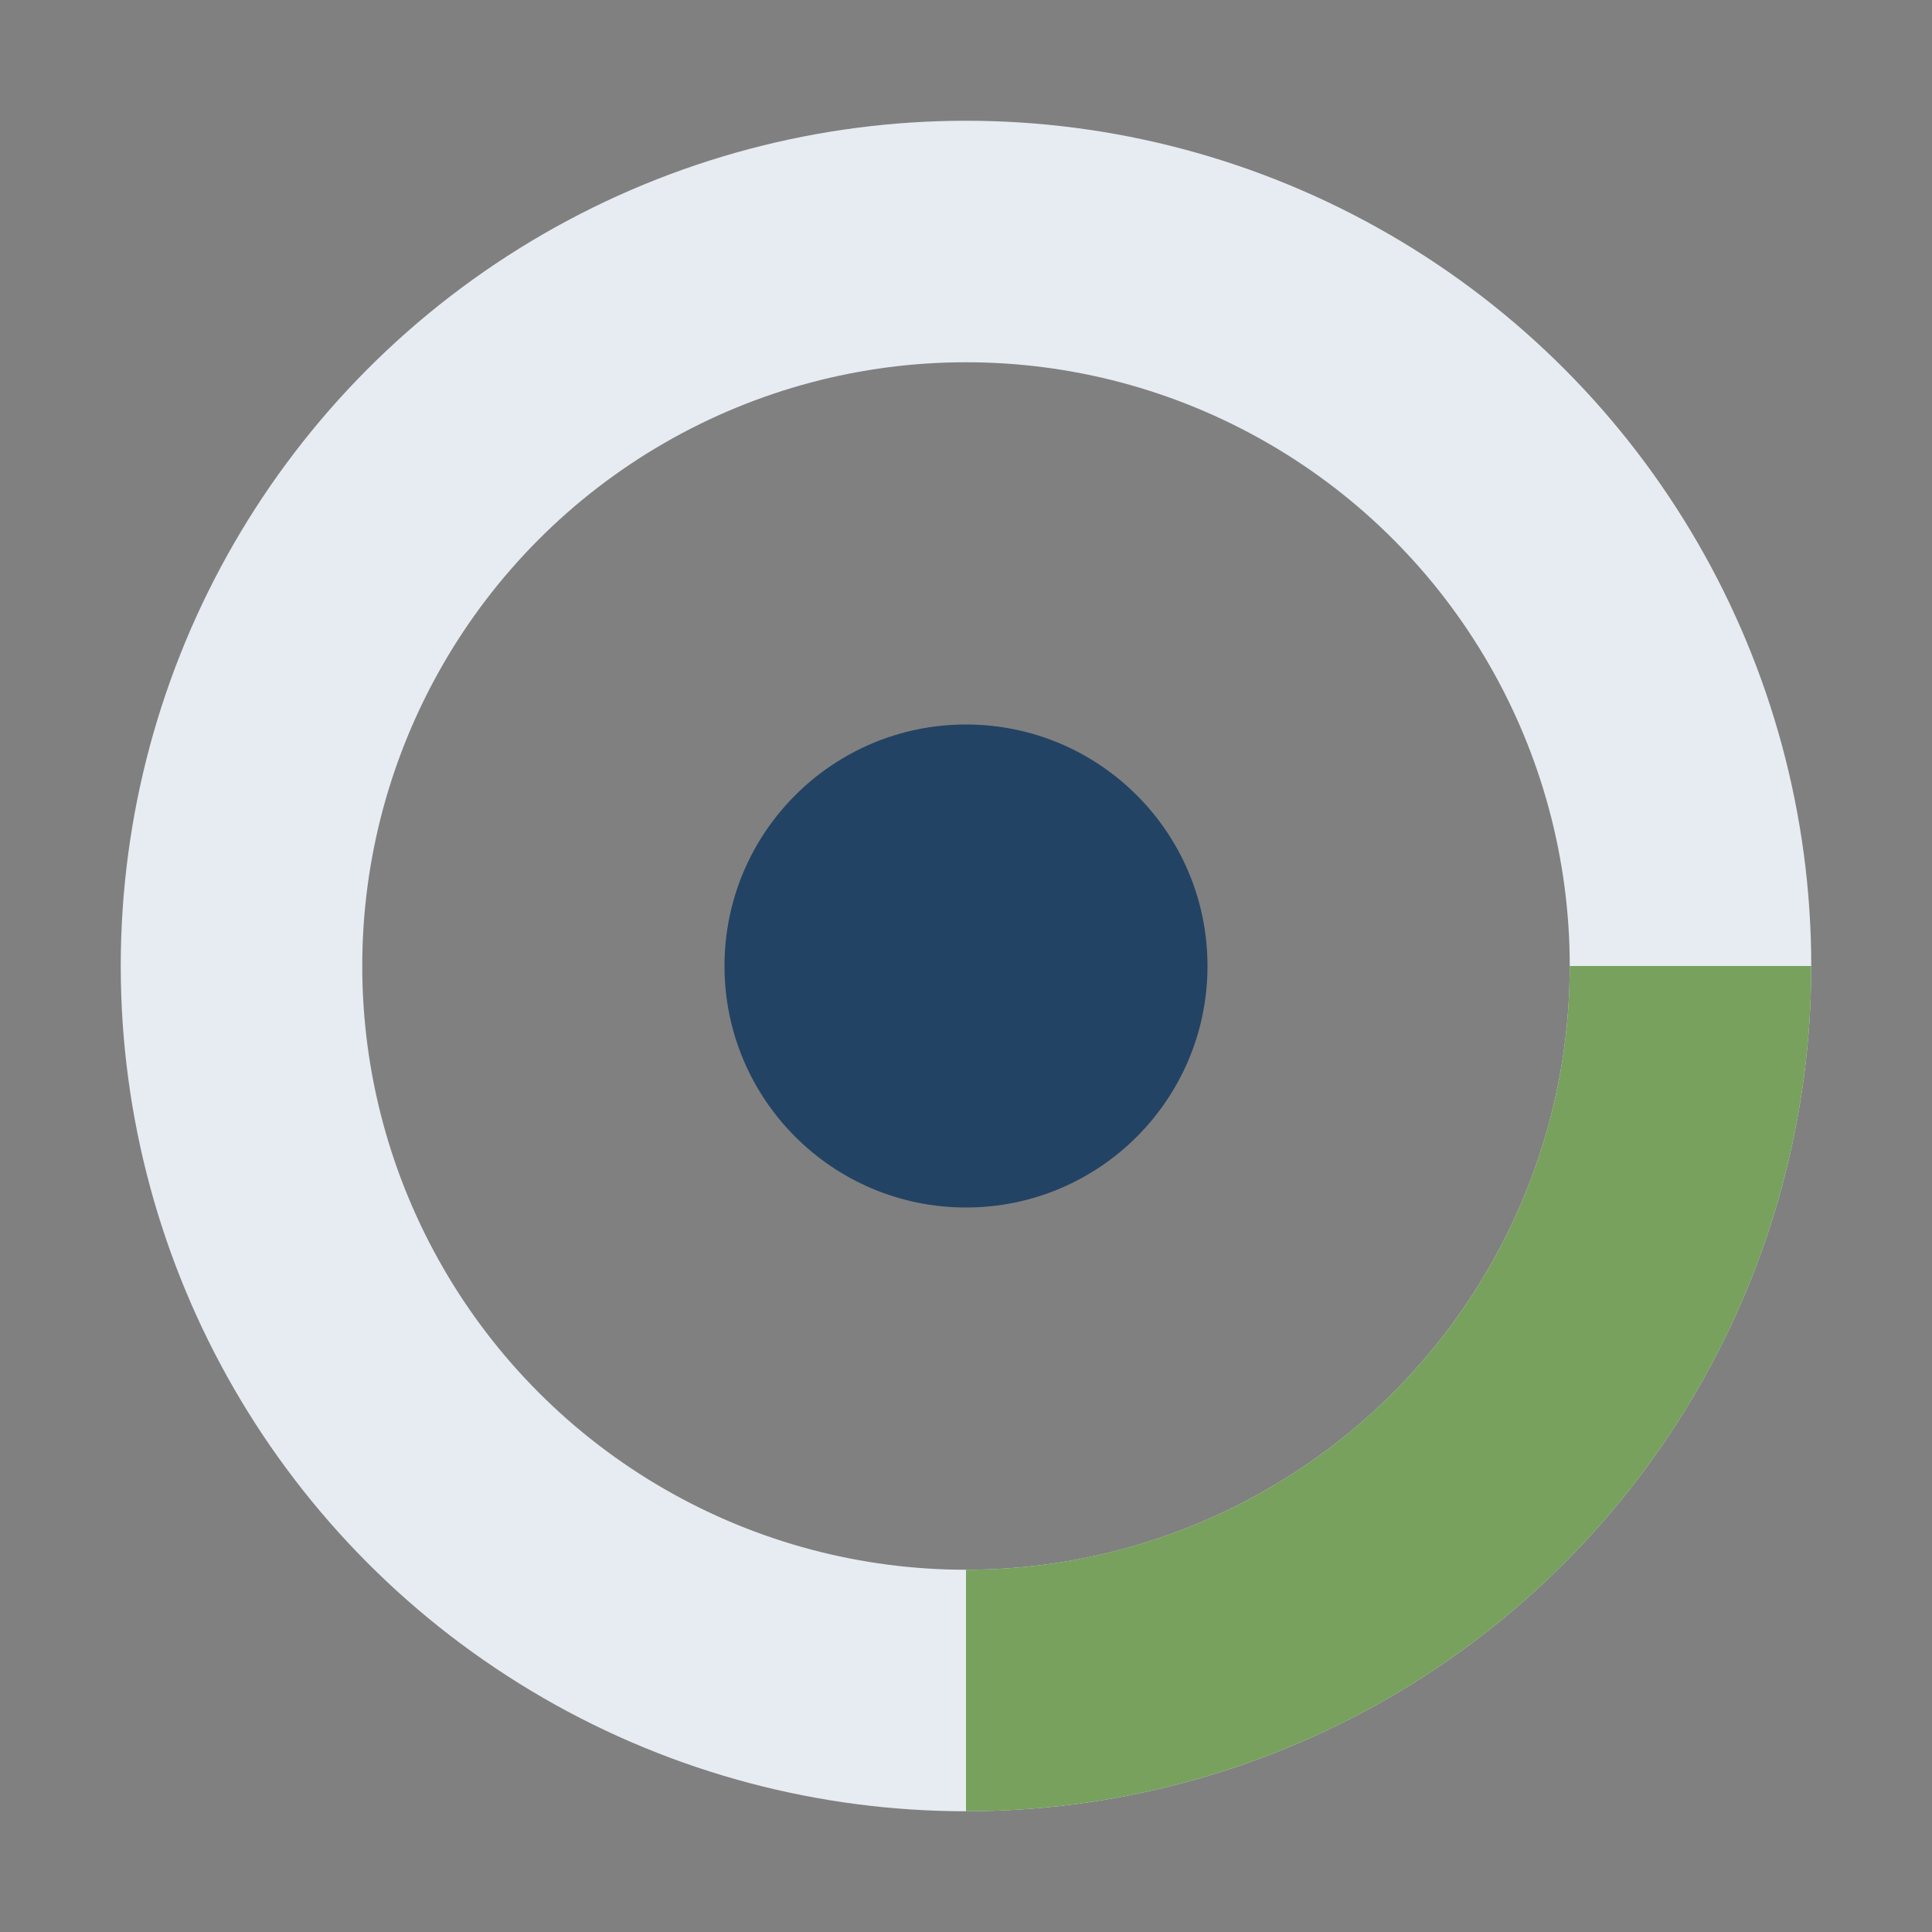
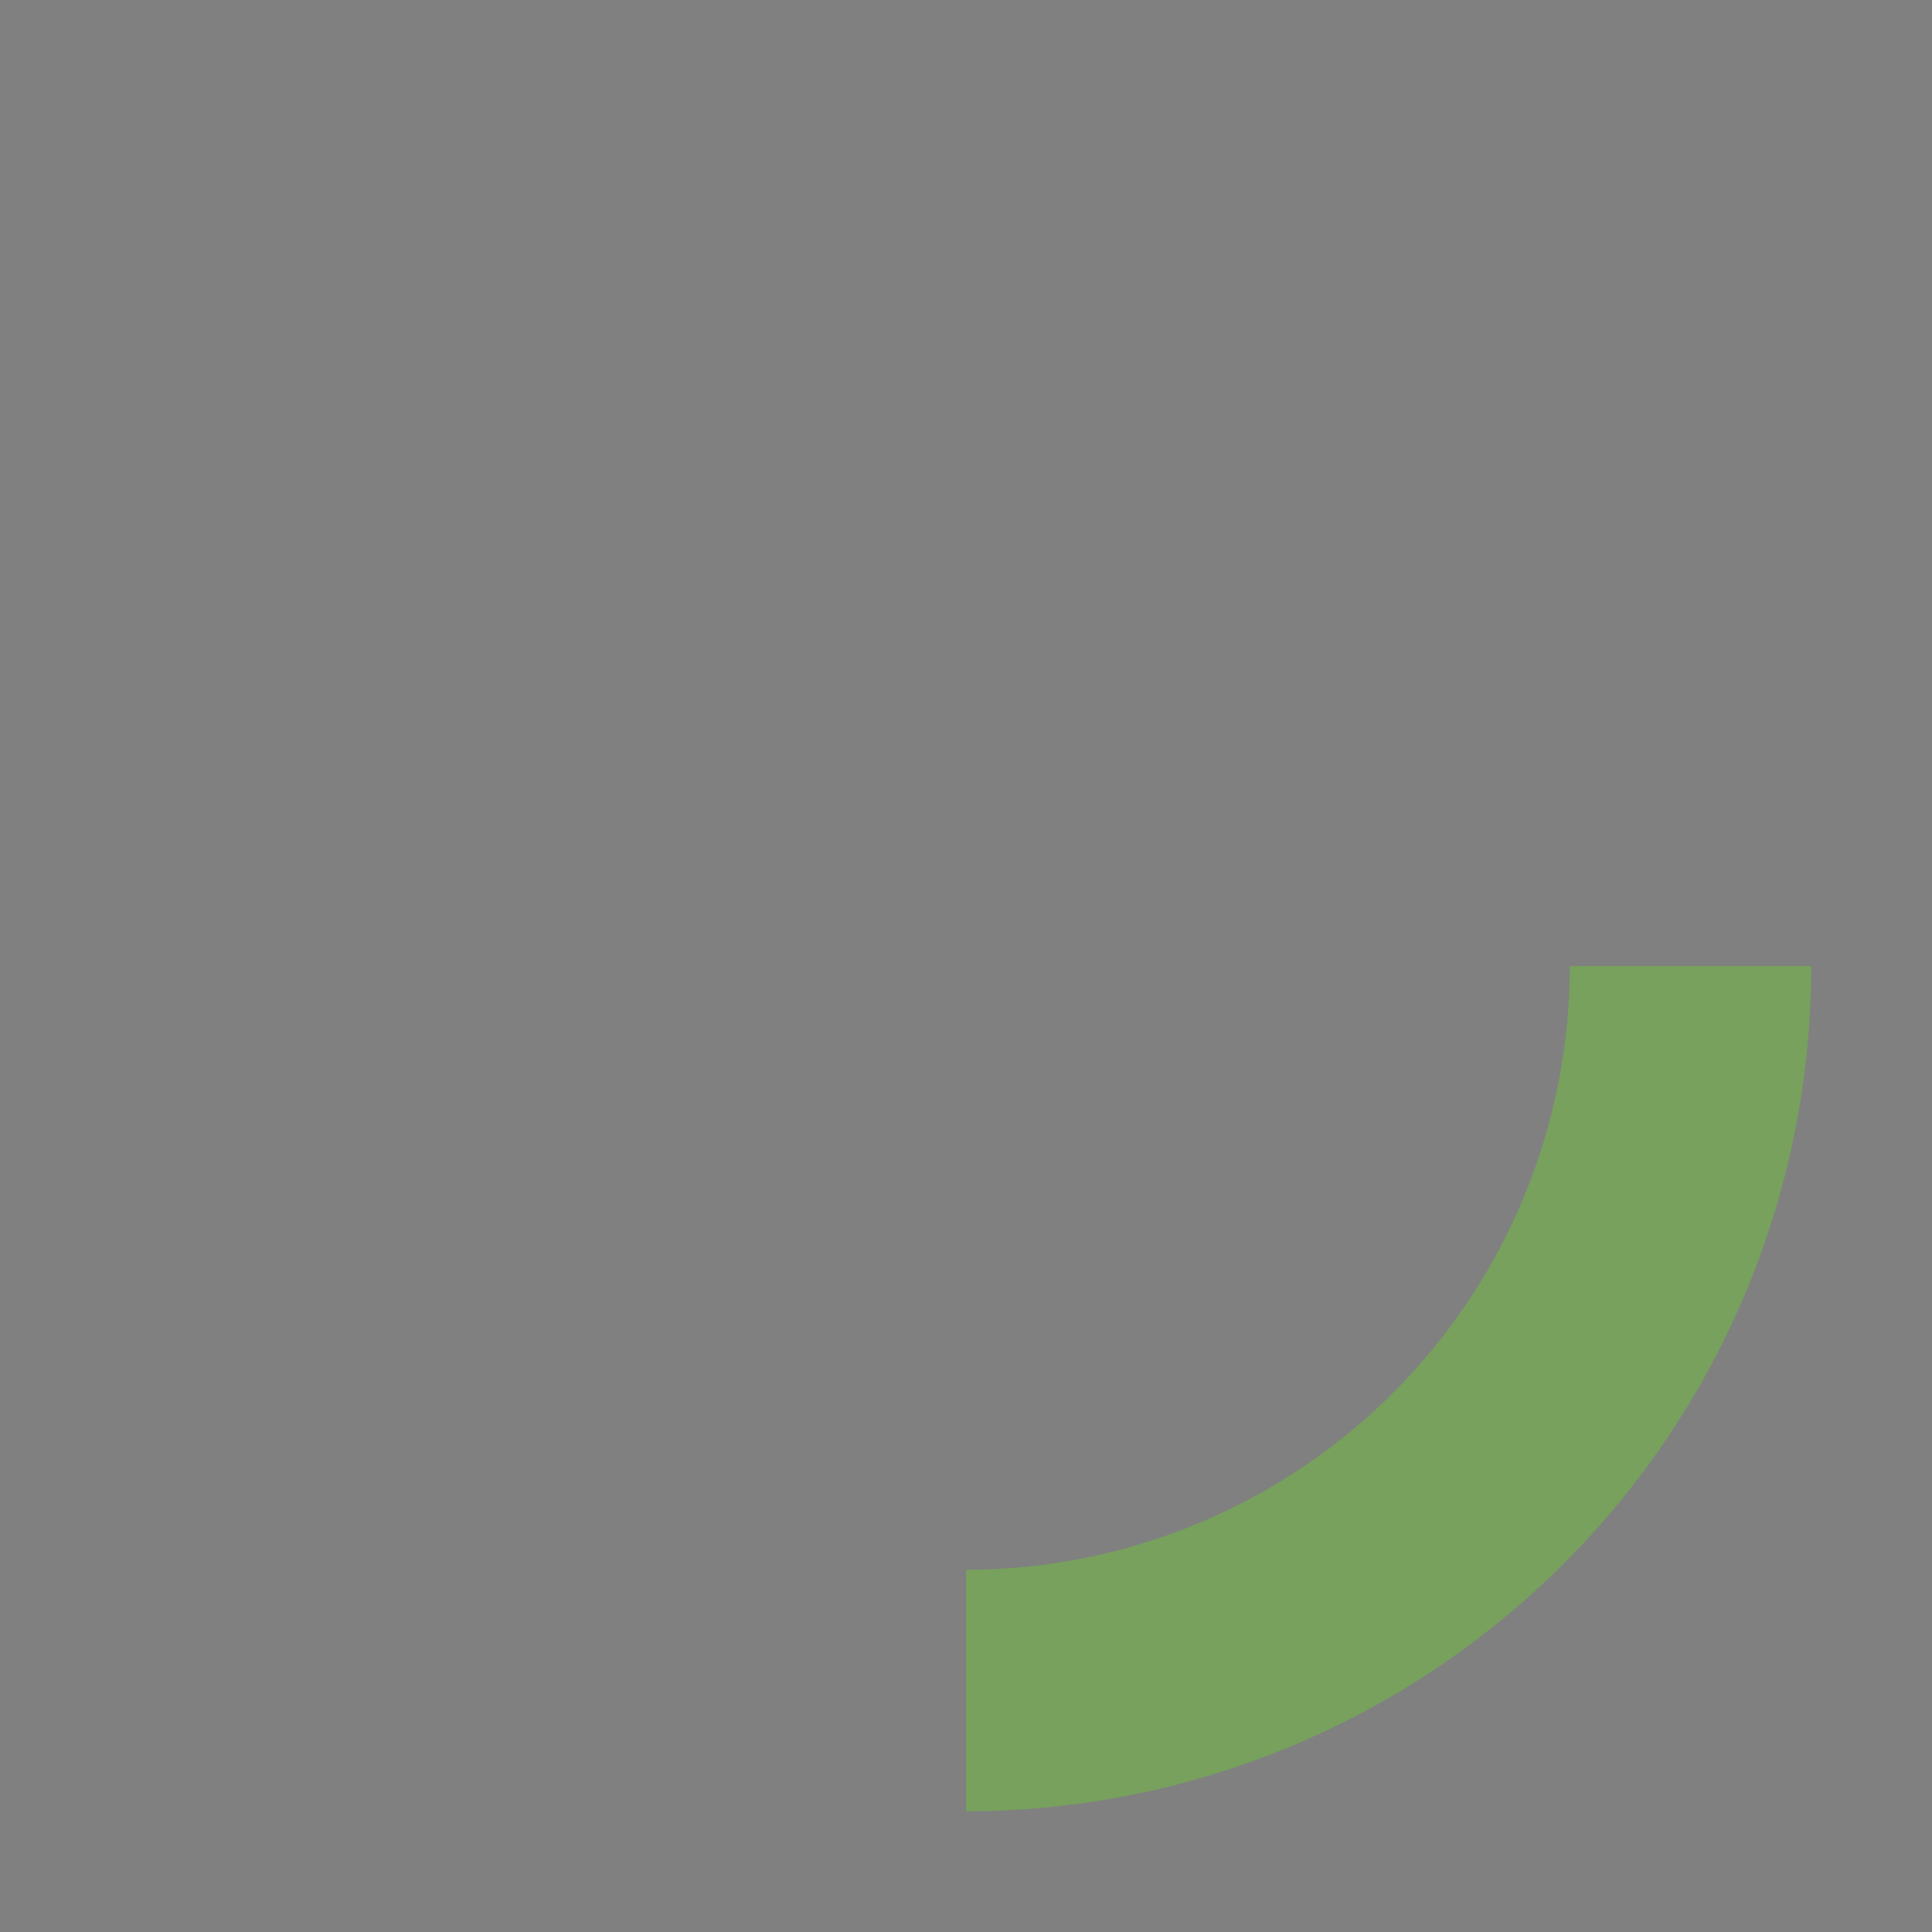
<svg xmlns="http://www.w3.org/2000/svg" width="32" height="32" viewBox="0 0 32 32">
  <rect x="0" y="0" width="32" height="32" fill="#808080" stroke="none" />
-   <circle cx="16" cy="16" r="12" fill="none" stroke="#E7ECF2" stroke-width="4" />
  <path d="M16 28a12 12 0 0 0 12-12" stroke="#77A15D" stroke-width="4" fill="none" />
-   <circle cx="16" cy="16" r="4" fill="#234364" />
</svg>